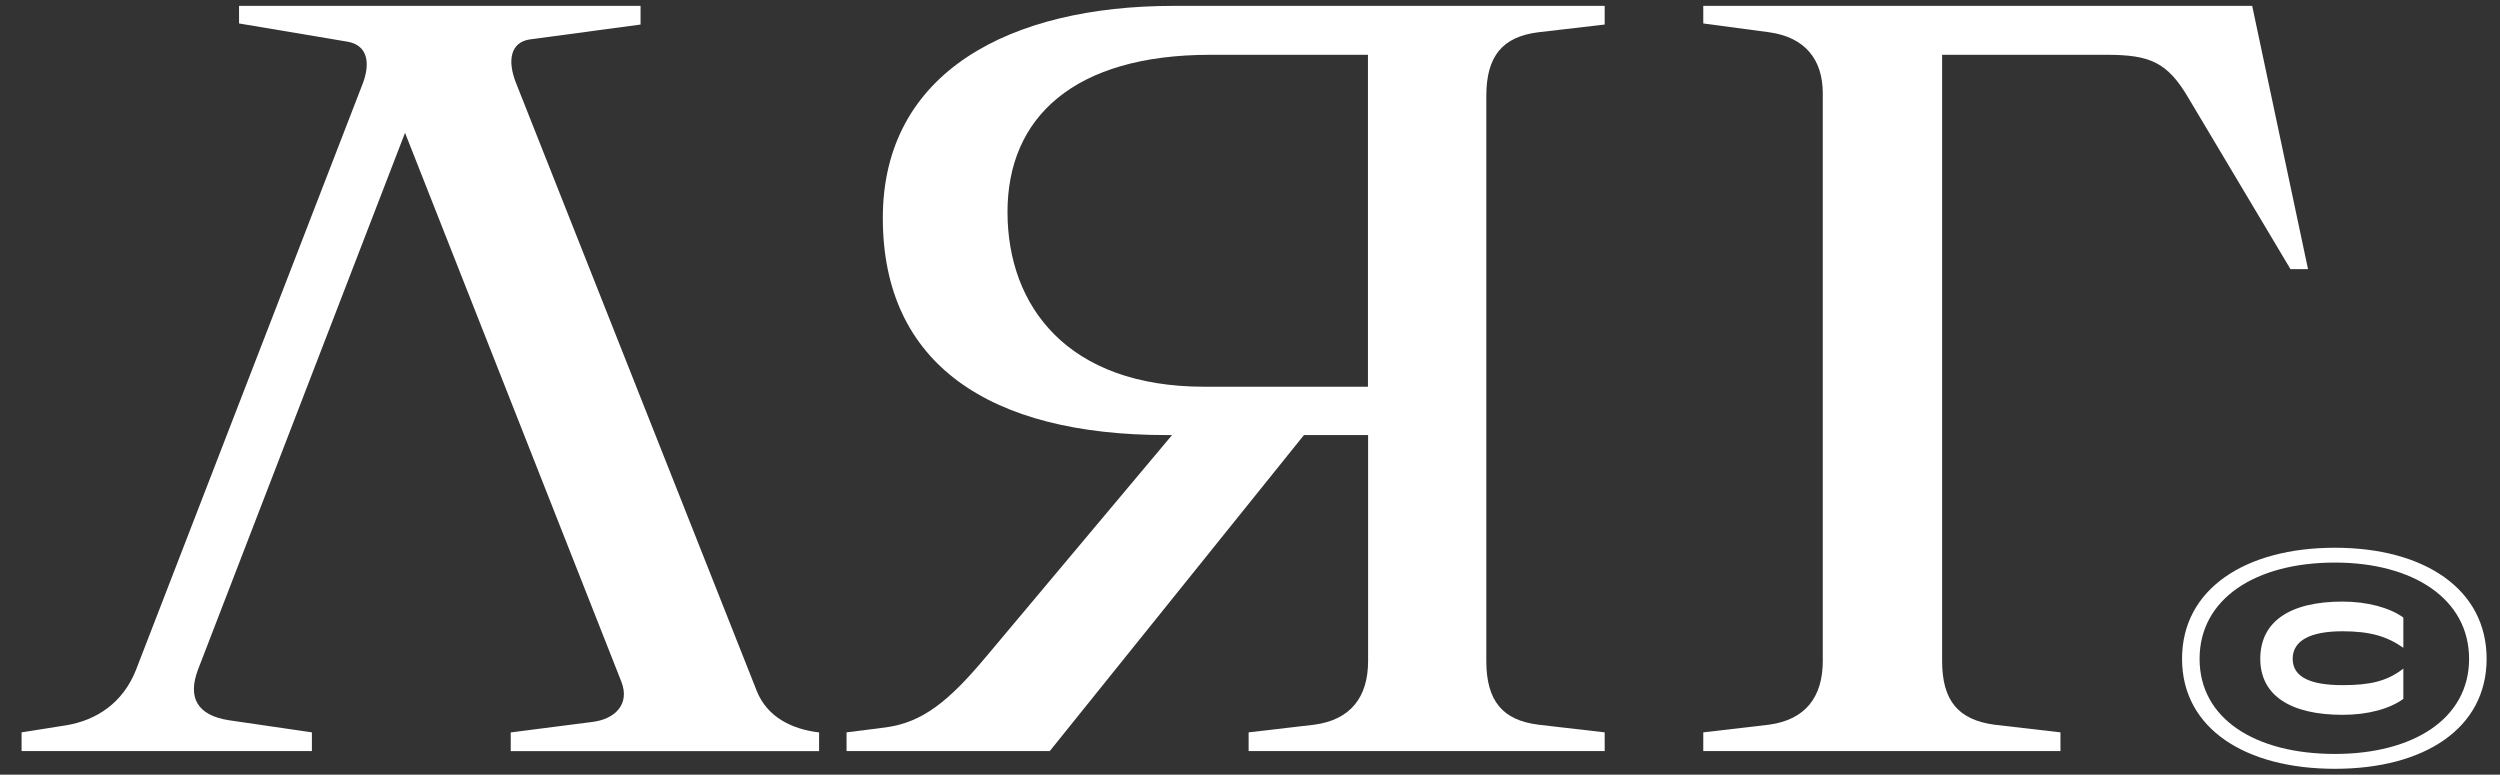
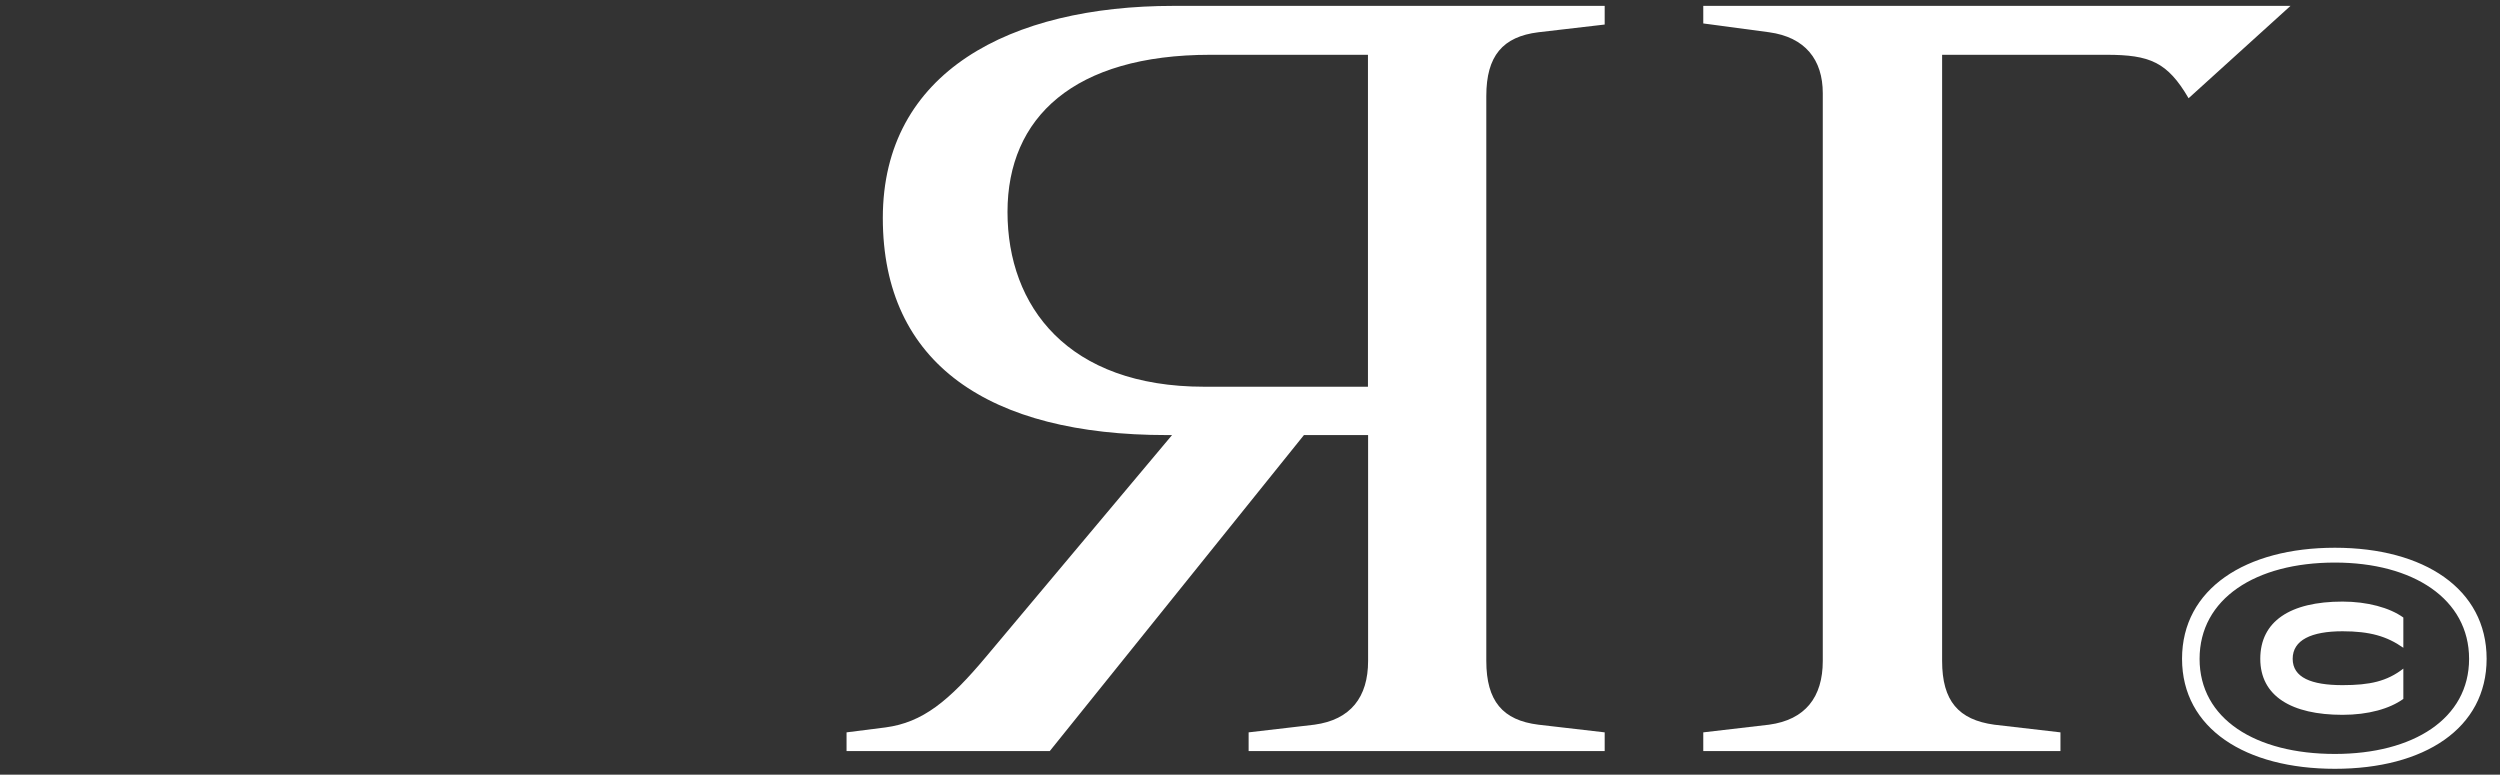
<svg xmlns="http://www.w3.org/2000/svg" width="71" height="22" viewBox="0 0 71 22" fill="none">
  <rect x="0" y="0" width="71" height="22" fill="#333333" stroke="none" />
-   <path d="M16.823 20.503C17.461 20.425 17.896 20.004 17.648 19.364L11.503 3.772L5.622 19.02C5.327 19.802 5.59 20.316 6.509 20.456L8.858 20.799V21.331H0.613L0.613 20.799L1.888 20.597C2.729 20.456 3.491 19.972 3.864 19.02L10.304 2.368C10.522 1.79 10.444 1.274 9.853 1.181L6.789 0.666V0.167L18.192 0.167V0.697L15.049 1.119C14.504 1.197 14.396 1.712 14.66 2.369L21.489 19.615C21.784 20.364 22.485 20.709 23.262 20.801V21.332H14.505V20.801L16.823 20.503Z" fill="#FFFFFF" />
  <path d="M28.009 18.646L33.286 12.356H33.13C28.105 12.356 25.072 10.343 25.072 6.191C25.072 2.04 28.691 0.167 33.329 0.167L45.573 0.167V0.697L43.69 0.916C42.678 1.041 42.211 1.587 42.211 2.726V18.77C42.211 19.91 42.678 20.456 43.69 20.581L45.573 20.799V21.331H35.461V20.799L37.33 20.581C38.357 20.441 38.854 19.8 38.854 18.77V12.356H37.032L29.813 21.331H24.042V20.799L25.146 20.659C26.205 20.519 26.951 19.91 28.009 18.646ZM28.613 6.019C28.613 8.704 30.326 10.983 34.198 10.983H38.85V1.556L34.376 1.556C30.498 1.556 28.613 3.335 28.613 6.019Z" fill="#FFFFFF" />
-   <path d="M59.823 1.556L55.156 1.556V18.77C55.156 19.91 55.624 20.441 56.636 20.581L58.517 20.799V21.331H48.373V20.799L50.242 20.581C51.269 20.441 51.767 19.8 51.767 18.77V2.648C51.767 1.697 51.269 1.057 50.242 0.916L48.373 0.666V0.167L63.962 0.167L65.548 7.644H65.05L62.156 2.79C61.554 1.759 61.052 1.556 59.823 1.556Z" fill="#FFFFFF" />
+   <path d="M59.823 1.556L55.156 1.556V18.77C55.156 19.91 55.624 20.441 56.636 20.581L58.517 20.799V21.331H48.373V20.799L50.242 20.581C51.269 20.441 51.767 19.8 51.767 18.77V2.648C51.767 1.697 51.269 1.057 50.242 0.916L48.373 0.666V0.167L63.962 0.167H65.05L62.156 2.79C61.554 1.759 61.052 1.556 59.823 1.556Z" fill="#FFFFFF" />
  <path d="M66.311 15.556C68.847 15.556 70.62 16.728 70.62 18.709C70.62 20.69 68.847 21.834 66.311 21.834C63.775 21.834 61.97 20.695 61.97 18.709C61.97 16.723 63.775 15.556 66.311 15.556ZM66.311 15.977C64.053 15.977 62.468 17.007 62.468 18.712C62.468 20.417 64.055 21.412 66.311 21.412C68.535 21.412 70.122 20.413 70.122 18.712C70.122 17.011 68.535 15.977 66.311 15.977ZM66.528 17.085C67.229 17.085 67.866 17.257 68.255 17.538V18.397C67.788 18.07 67.306 17.928 66.528 17.928C65.641 17.928 65.112 18.178 65.112 18.71C65.112 19.242 65.641 19.458 66.528 19.458C67.307 19.458 67.788 19.349 68.255 18.989V19.849C67.866 20.129 67.259 20.301 66.528 20.301C65.081 20.301 64.192 19.771 64.192 18.71C64.192 17.649 65.035 17.085 66.528 17.085Z" fill="#FFFFFF" />
</svg>